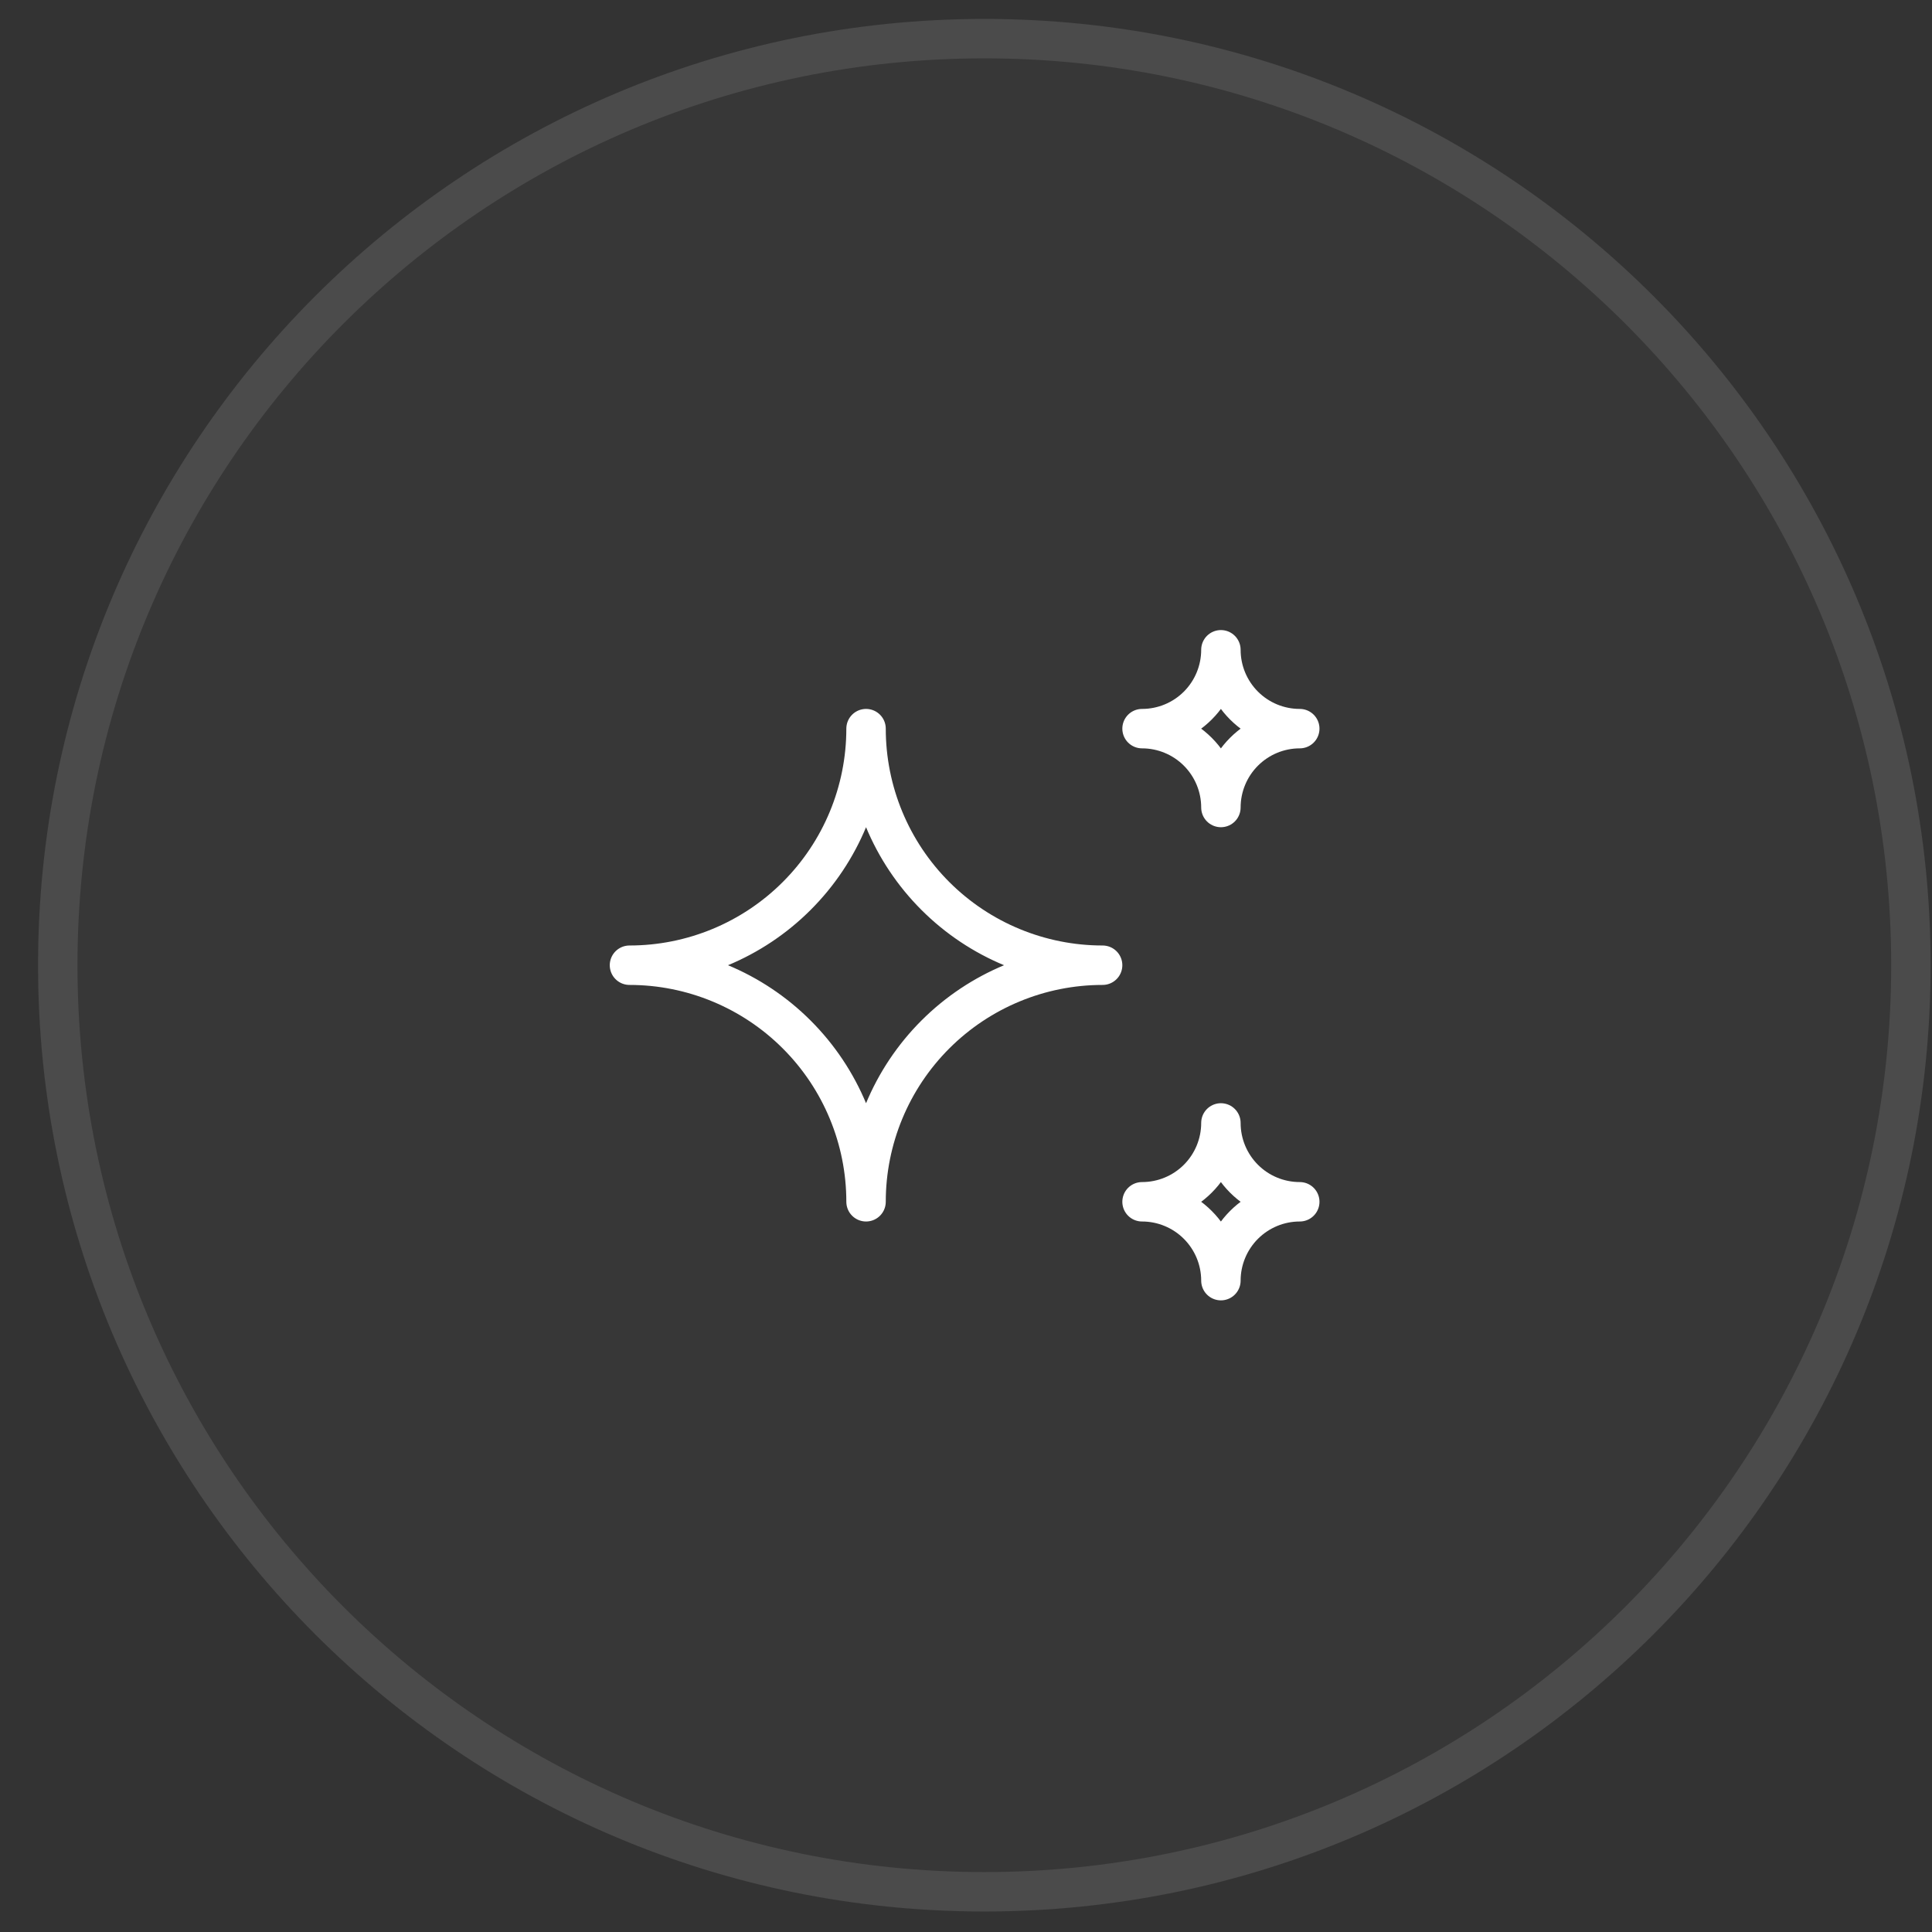
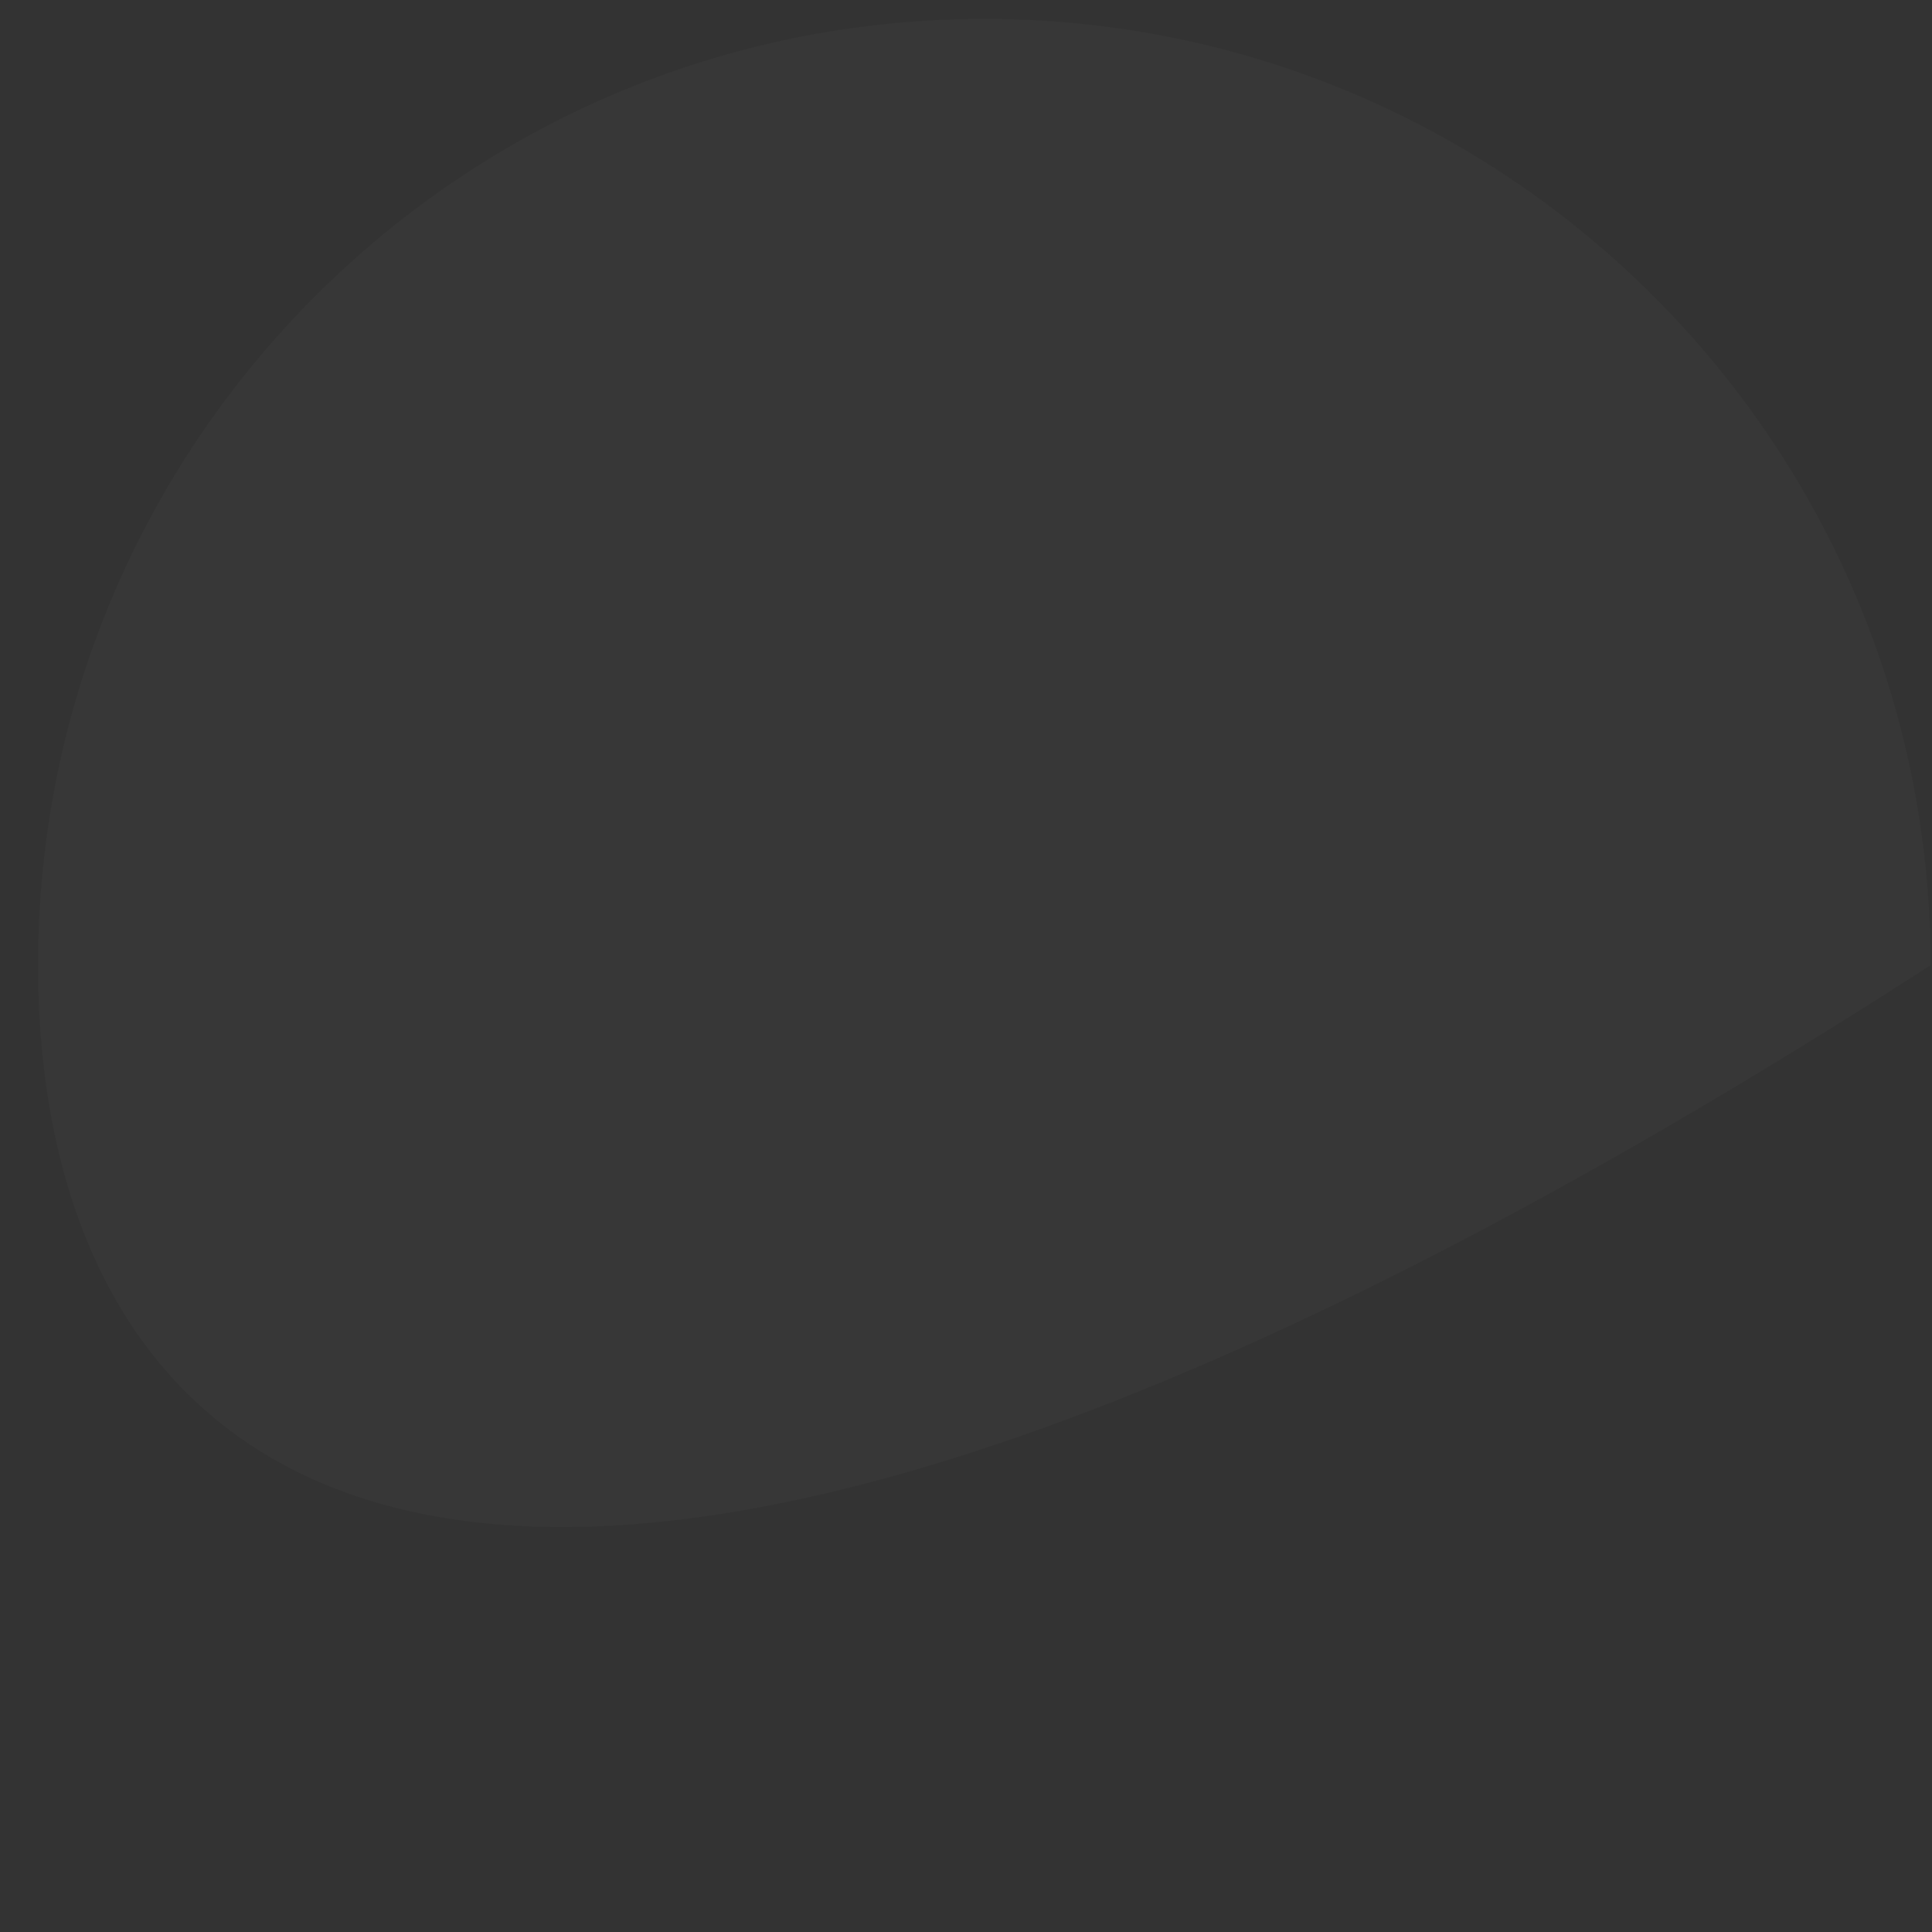
<svg xmlns="http://www.w3.org/2000/svg" width="49" height="49" viewBox="0 0 49 49" fill="none">
  <rect x="0" y="0" width="49" height="49" fill="#333333" stroke="none" />
-   <path d="M0.965 24.48C0.965 11.226 11.71 0.48 24.965 0.48C38.22 0.48 48.965 11.226 48.965 24.48C48.965 37.735 38.22 48.48 24.965 48.48C11.71 48.48 0.965 37.735 0.965 24.48Z" fill="white" fill-opacity="0.02" />
-   <path d="M24.965 0.98C37.944 0.98 48.465 11.502 48.465 24.48C48.465 37.459 37.944 47.98 24.965 47.98C11.986 47.98 1.465 37.459 1.465 24.48C1.465 11.502 11.986 0.98 24.965 0.98Z" stroke="white" stroke-opacity="0.1" />
-   <path d="M28.965 30.48C29.495 30.48 30.004 30.691 30.379 31.066C30.754 31.441 30.965 31.95 30.965 32.48C30.965 31.95 31.176 31.441 31.551 31.066C31.926 30.691 32.434 30.48 32.965 30.48C32.434 30.48 31.926 30.27 31.551 29.895C31.176 29.52 30.965 29.011 30.965 28.48C30.965 29.011 30.754 29.52 30.379 29.895C30.004 30.27 29.495 30.48 28.965 30.48ZM28.965 18.48C29.495 18.48 30.004 18.691 30.379 19.066C30.754 19.441 30.965 19.95 30.965 20.48C30.965 19.95 31.176 19.441 31.551 19.066C31.926 18.691 32.434 18.48 32.965 18.48C32.434 18.48 31.926 18.27 31.551 17.895C31.176 17.52 30.965 17.011 30.965 16.48C30.965 17.011 30.754 17.52 30.379 17.895C30.004 18.27 29.495 18.48 28.965 18.48ZM21.965 30.48C21.965 28.889 22.597 27.363 23.722 26.238C24.847 25.113 26.373 24.48 27.965 24.48C26.373 24.48 24.847 23.848 23.722 22.723C22.597 21.598 21.965 20.072 21.965 18.48C21.965 20.072 21.333 21.598 20.207 22.723C19.082 23.848 17.556 24.48 15.965 24.48C17.556 24.48 19.082 25.113 20.207 26.238C21.333 27.363 21.965 28.889 21.965 30.48Z" stroke="white" stroke-linecap="round" stroke-linejoin="round" />
+   <path d="M0.965 24.48C0.965 11.226 11.71 0.48 24.965 0.48C38.22 0.48 48.965 11.226 48.965 24.48C11.71 48.48 0.965 37.735 0.965 24.48Z" fill="white" fill-opacity="0.02" />
</svg>